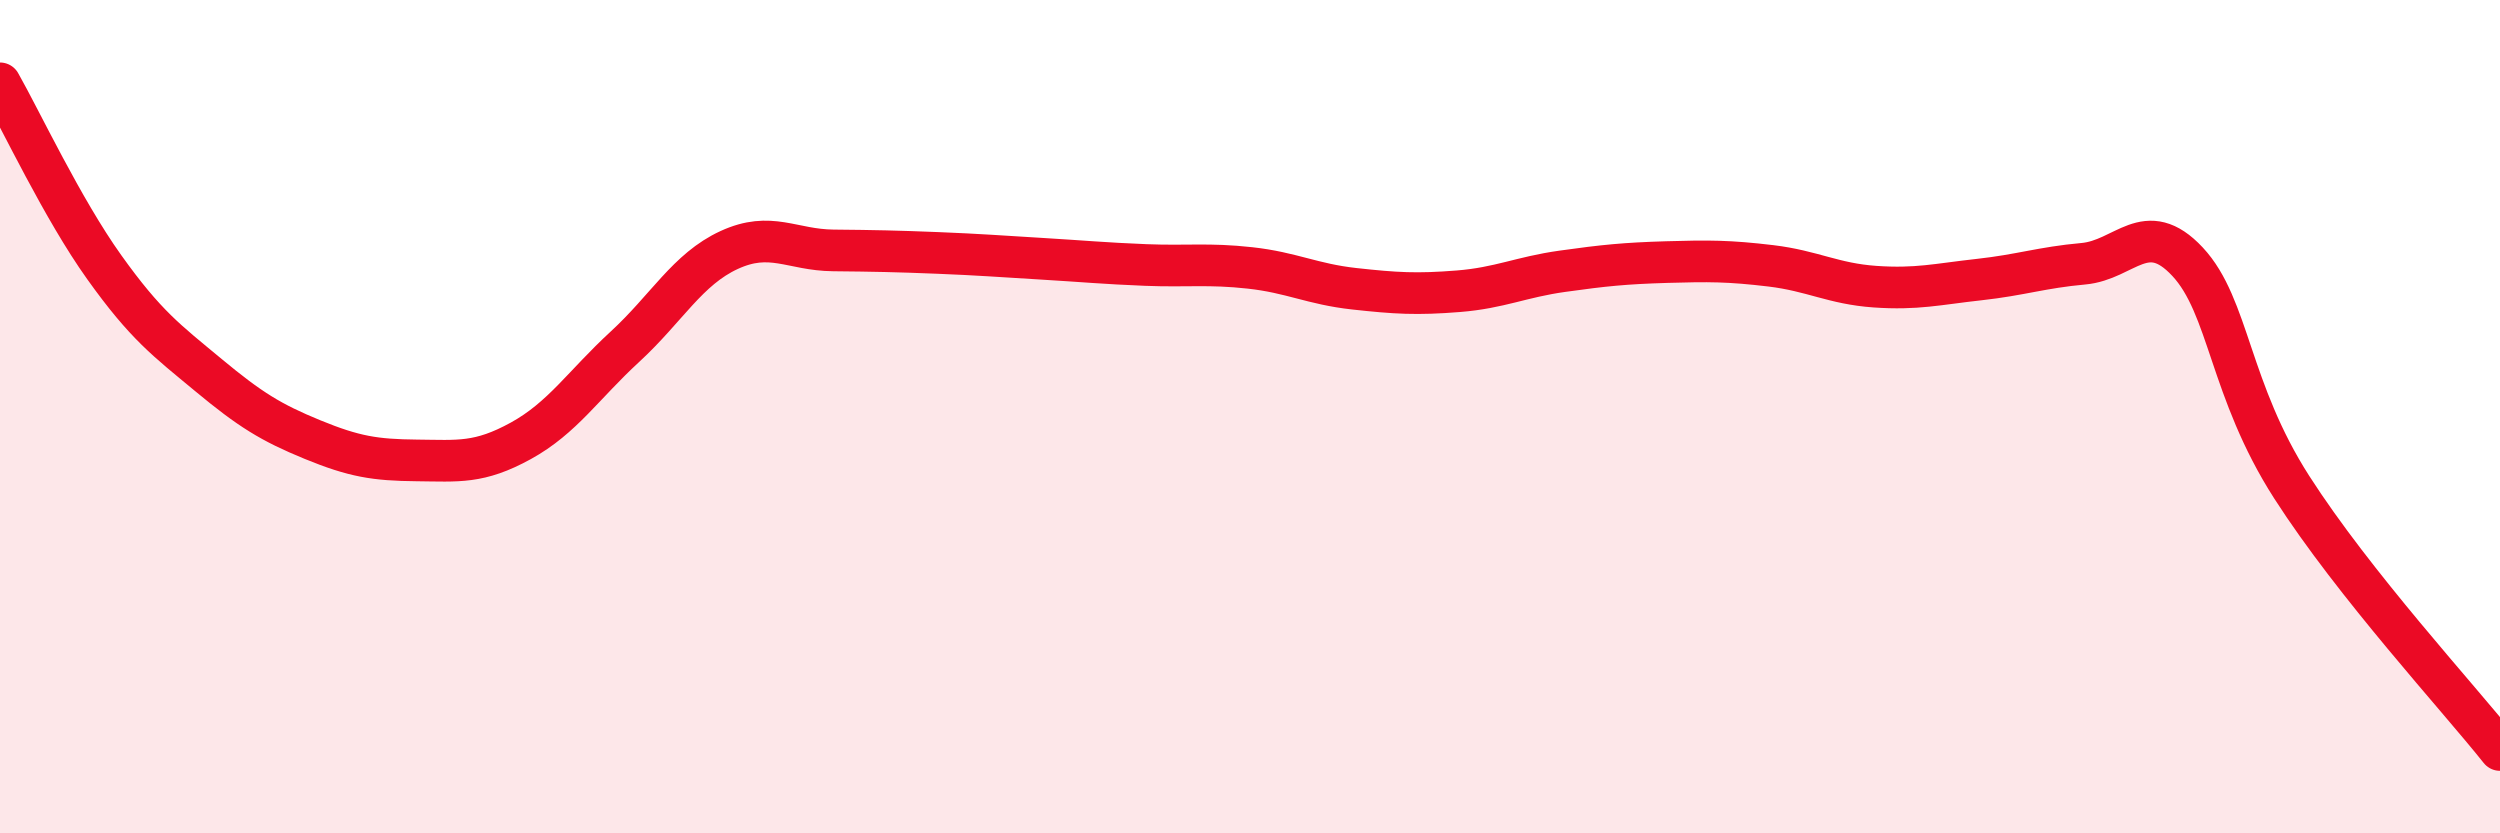
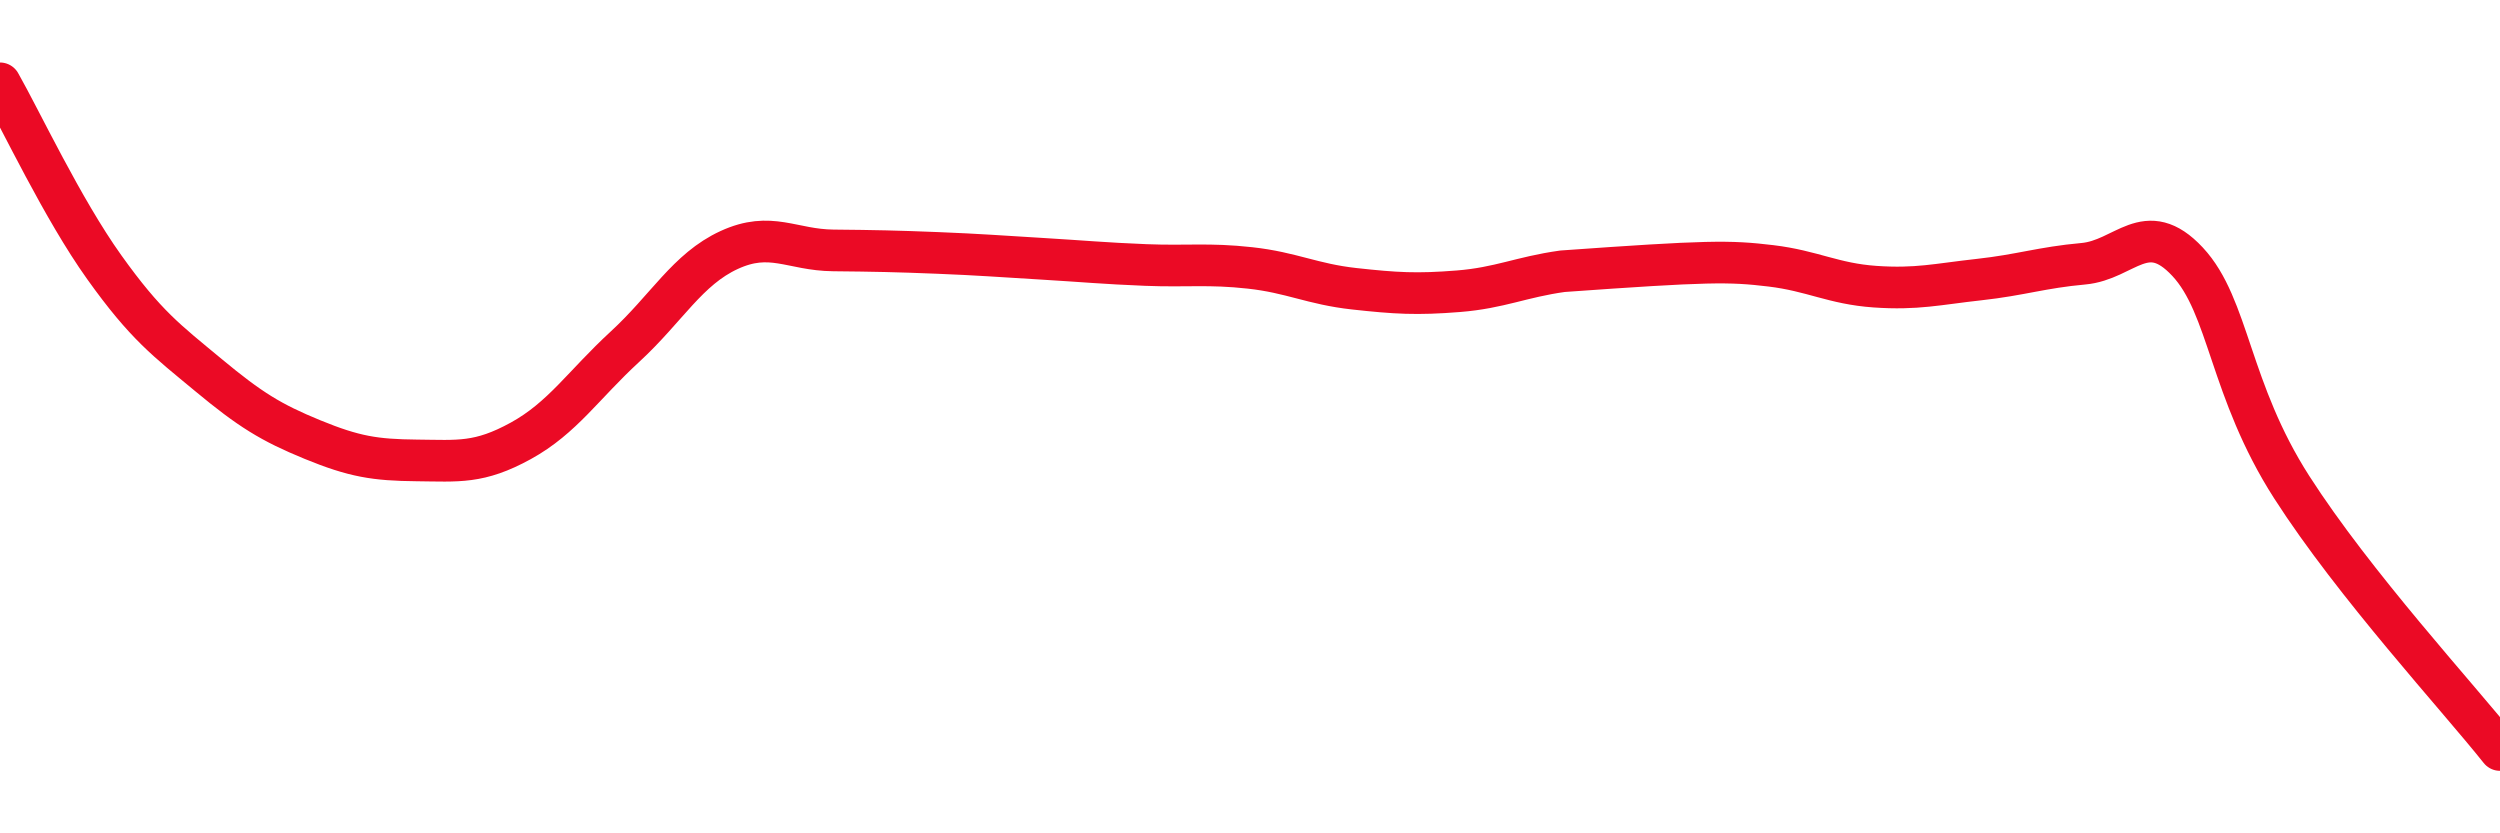
<svg xmlns="http://www.w3.org/2000/svg" width="60" height="20" viewBox="0 0 60 20">
-   <path d="M 0,2 C 0.5,2.88 1.5,5.01 2.5,6.41 C 3.5,7.81 4,8.17 5,9 C 6,9.83 6.5,10.14 7.5,10.55 C 8.5,10.96 9,11.04 10,11.05 C 11,11.06 11.5,11.13 12.5,10.58 C 13.5,10.03 14,9.24 15,8.32 C 16,7.4 16.5,6.46 17.5,6 C 18.5,5.54 19,6 20,6.01 C 21,6.02 21.5,6.03 22.5,6.07 C 23.5,6.11 24,6.15 25,6.21 C 26,6.27 26.5,6.32 27.5,6.36 C 28.5,6.4 29,6.32 30,6.43 C 31,6.54 31.5,6.82 32.5,6.93 C 33.5,7.04 34,7.07 35,6.99 C 36,6.91 36.5,6.65 37.5,6.51 C 38.5,6.37 39,6.32 40,6.29 C 41,6.26 41.5,6.26 42.5,6.38 C 43.5,6.5 44,6.81 45,6.88 C 46,6.95 46.5,6.82 47.5,6.71 C 48.5,6.6 49,6.42 50,6.33 C 51,6.24 51.5,5.21 52.5,6.28 C 53.5,7.35 53.5,9.35 55,11.69 C 56.5,14.03 59,16.74 60,18L60 20L0 20Z" fill="#EB0A25" opacity="0.1" stroke-linecap="round" stroke-linejoin="round" />
-   <path d="M 0,2 C 0.5,2.88 1.5,5.01 2.5,6.41 C 3.5,7.81 4,8.17 5,9 C 6,9.83 6.5,10.14 7.5,10.55 C 8.5,10.96 9,11.04 10,11.05 C 11,11.06 11.5,11.13 12.5,10.58 C 13.5,10.03 14,9.24 15,8.32 C 16,7.4 16.5,6.46 17.5,6 C 18.5,5.54 19,6 20,6.01 C 21,6.02 21.5,6.03 22.5,6.07 C 23.5,6.11 24,6.15 25,6.21 C 26,6.27 26.5,6.32 27.5,6.36 C 28.5,6.4 29,6.32 30,6.43 C 31,6.54 31.5,6.82 32.5,6.93 C 33.5,7.04 34,7.07 35,6.99 C 36,6.91 36.5,6.65 37.5,6.51 C 38.5,6.37 39,6.32 40,6.29 C 41,6.26 41.5,6.26 42.5,6.38 C 43.5,6.5 44,6.81 45,6.88 C 46,6.95 46.5,6.82 47.5,6.71 C 48.5,6.6 49,6.42 50,6.33 C 51,6.24 51.5,5.21 52.5,6.28 C 53.5,7.35 53.5,9.35 55,11.69 C 56.5,14.03 59,16.74 60,18" stroke="#EB0A25" stroke-width="1" fill="none" stroke-linecap="round" stroke-linejoin="round" />
+   <path d="M 0,2 C 0.5,2.88 1.5,5.01 2.5,6.41 C 3.5,7.81 4,8.17 5,9 C 6,9.83 6.5,10.14 7.5,10.55 C 8.5,10.96 9,11.04 10,11.05 C 11,11.06 11.5,11.13 12.5,10.58 C 13.5,10.03 14,9.24 15,8.32 C 16,7.4 16.5,6.46 17.5,6 C 18.5,5.54 19,6 20,6.01 C 21,6.02 21.5,6.03 22.5,6.07 C 23.5,6.11 24,6.15 25,6.21 C 26,6.27 26.5,6.32 27.5,6.36 C 28.5,6.4 29,6.32 30,6.43 C 31,6.54 31.5,6.82 32.5,6.93 C 33.5,7.04 34,7.07 35,6.99 C 36,6.91 36.5,6.65 37.5,6.51 C 41,6.26 41.5,6.26 42.5,6.38 C 43.5,6.5 44,6.81 45,6.88 C 46,6.95 46.5,6.82 47.5,6.71 C 48.5,6.6 49,6.42 50,6.33 C 51,6.24 51.5,5.21 52.5,6.28 C 53.5,7.35 53.5,9.35 55,11.69 C 56.5,14.03 59,16.74 60,18" stroke="#EB0A25" stroke-width="1" fill="none" stroke-linecap="round" stroke-linejoin="round" />
</svg>